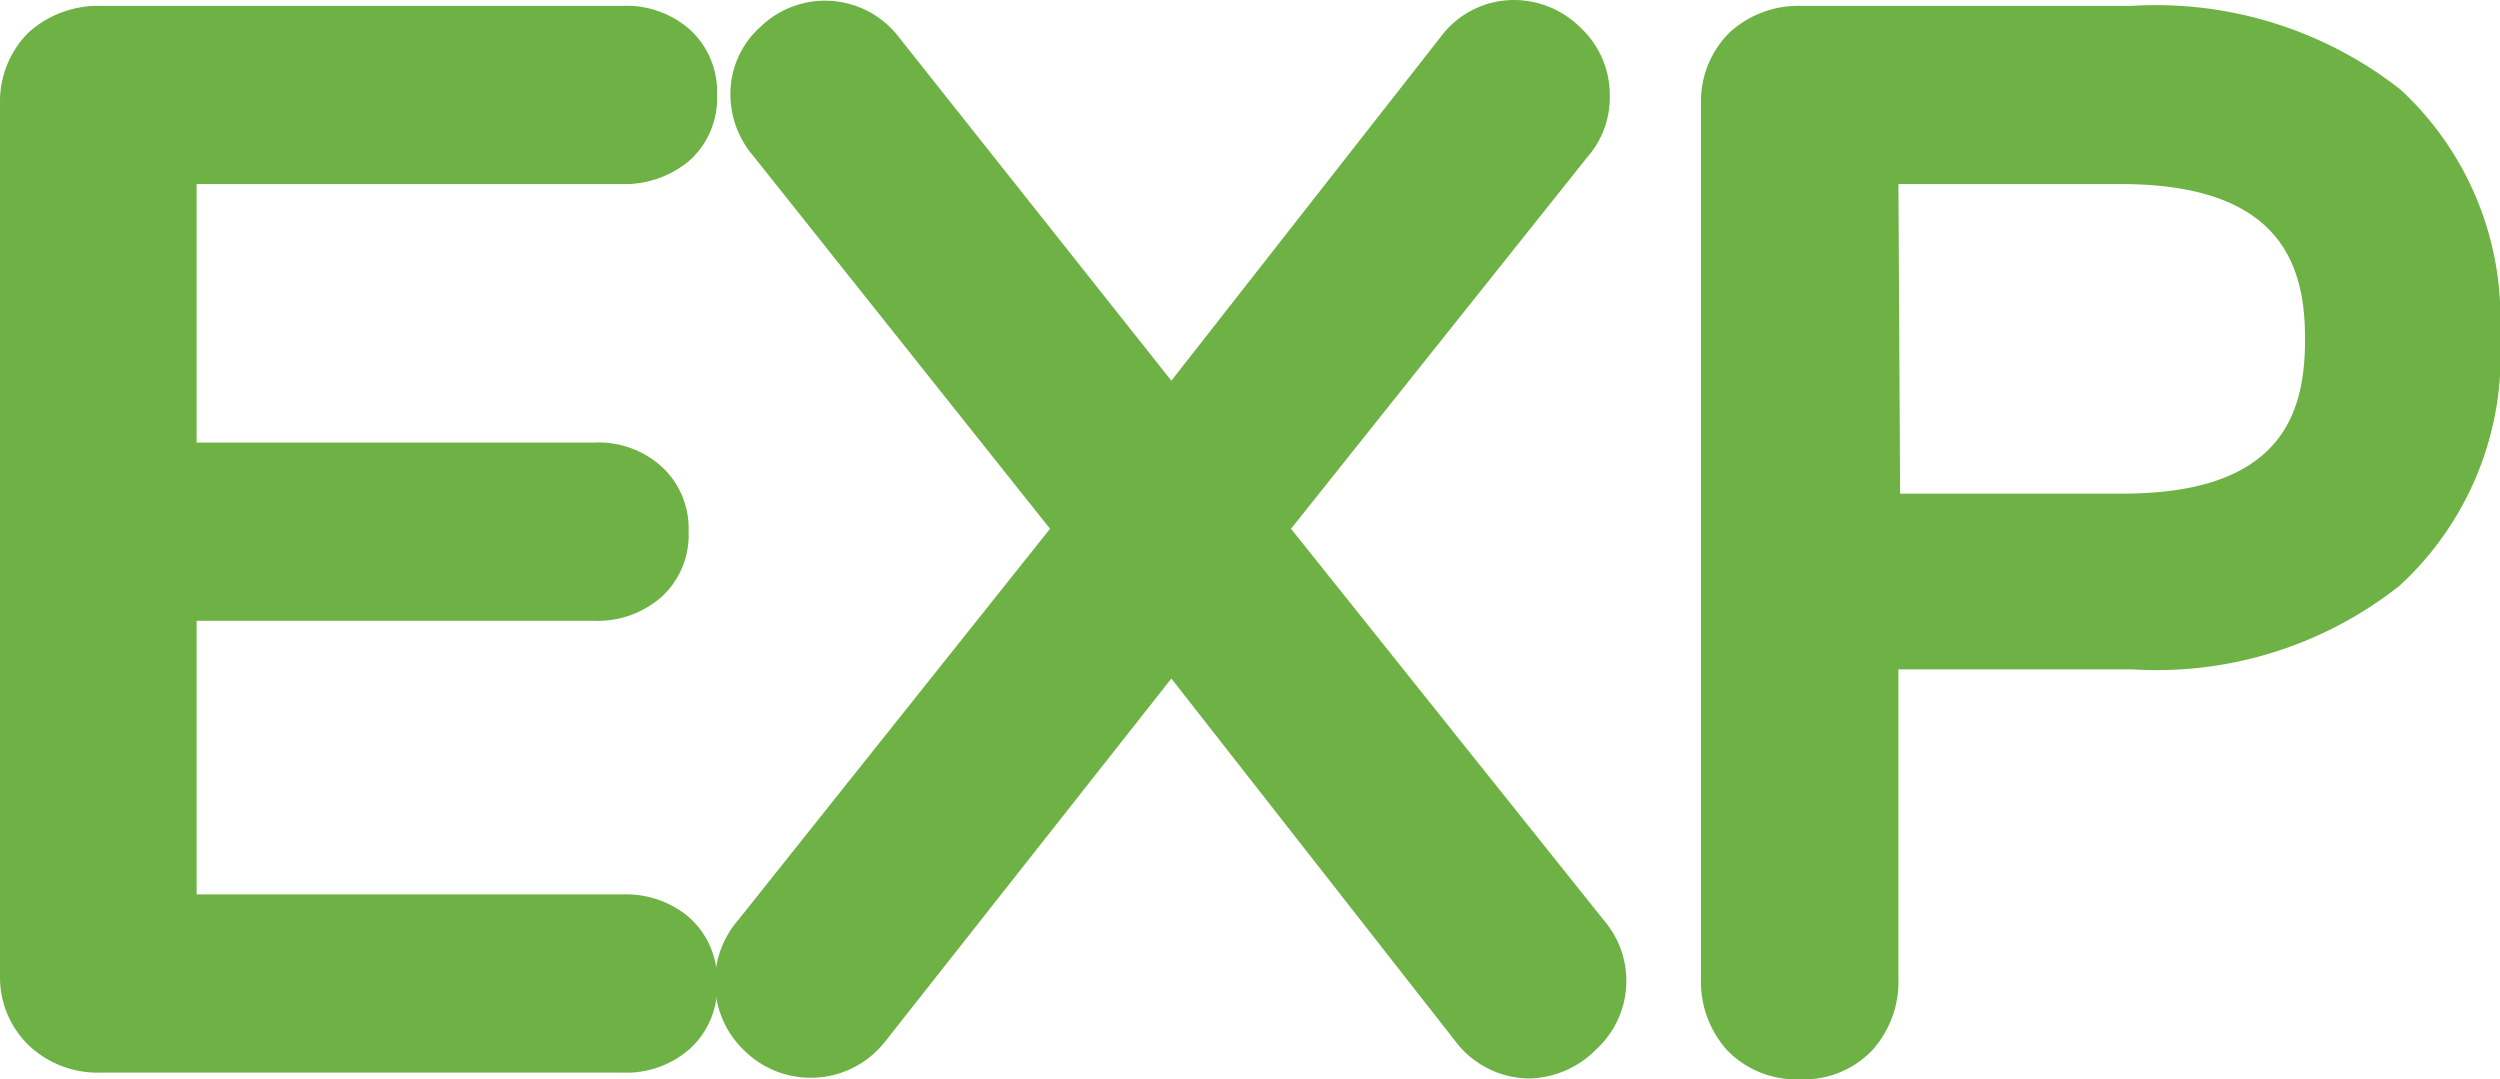
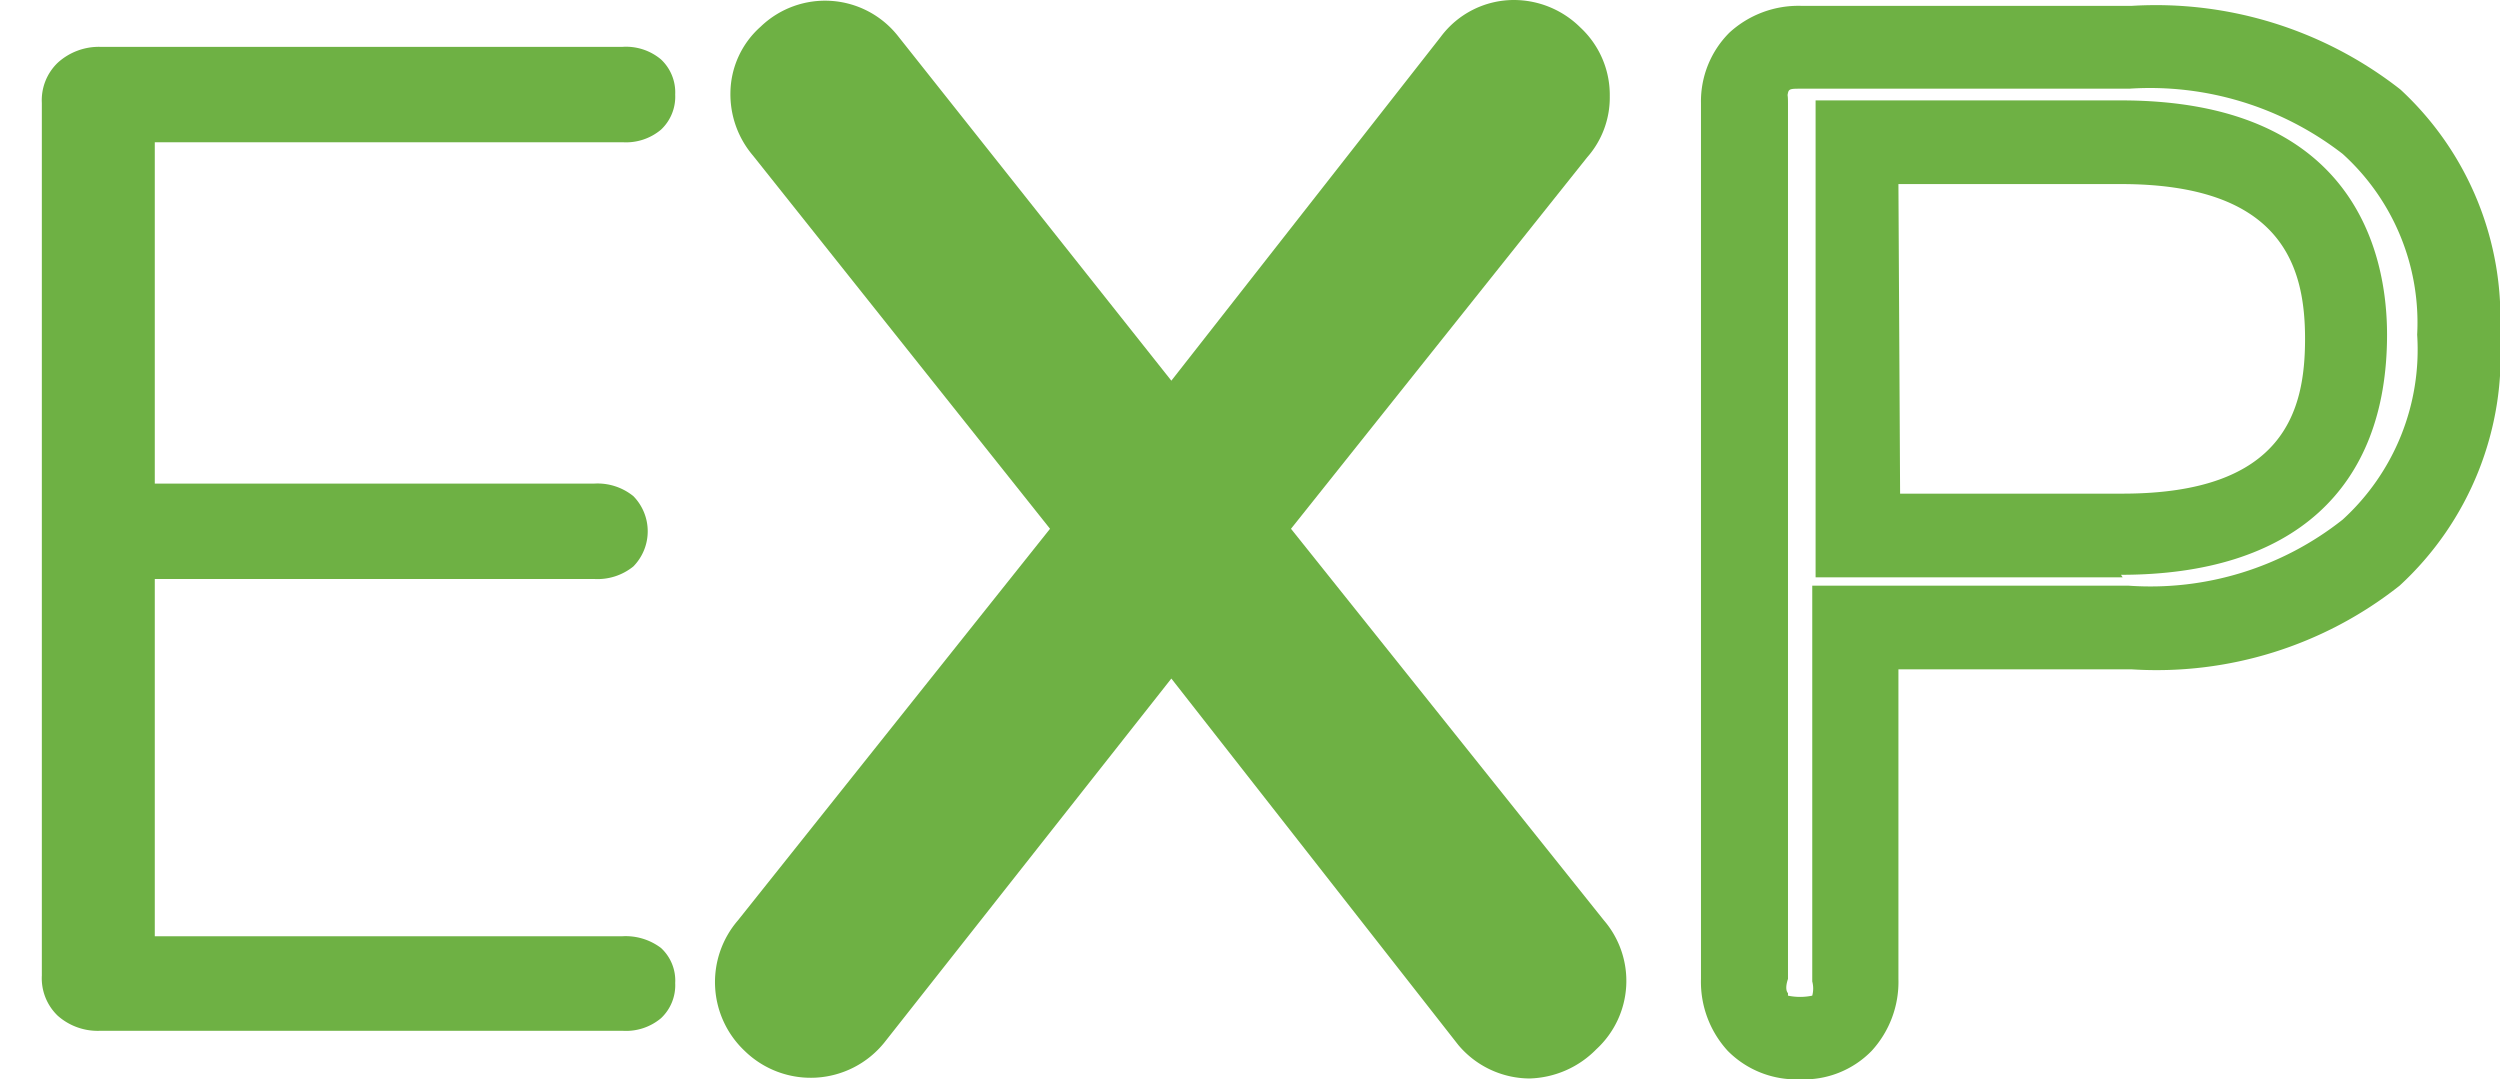
<svg xmlns="http://www.w3.org/2000/svg" viewBox="0 0 29.88 12.9">
  <defs>
    <style>.cls-1{fill:#6eb144;}</style>
  </defs>
  <title>experience</title>
  <g id="Calque_2" data-name="Calque 2">
    <g id="Calque_1-2" data-name="Calque 1">
      <path class="cls-1" d="M.69,12.14a.62.62,0,0,1-.19-.48V1.23A.62.62,0,0,1,.69.75.73.73,0,0,1,1.2.56H7.44A.65.65,0,0,1,7.9.71a.54.54,0,0,1,.17.42.54.54,0,0,1-.17.42.65.65,0,0,1-.46.15H1.85V5.78H7.1a.68.68,0,0,1,.47.15.6.6,0,0,1,0,.84.68.68,0,0,1-.47.15H1.85v4.27H7.44a.7.7,0,0,1,.46.14.53.53,0,0,1,.17.42.54.54,0,0,1-.17.42.65.65,0,0,1-.46.15H1.2A.72.72,0,0,1,.69,12.14Z" />
-       <path class="cls-1" d="M7.44,12.82H1.2a1.2,1.2,0,0,1-.85-.32A1.13,1.13,0,0,1,0,11.66V1.23A1.16,1.16,0,0,1,.34.39,1.24,1.24,0,0,1,1.2.07H7.44a1.15,1.15,0,0,1,.79.27,1,1,0,0,1,.34.79,1,1,0,0,1-.33.79,1.2,1.2,0,0,1-.8.28H2.35V5.29H7.1a1.12,1.12,0,0,1,.8.28,1,1,0,0,1,.33.78,1,1,0,0,1-.33.79,1.16,1.16,0,0,1-.8.28H2.35v3.27H7.44a1.17,1.17,0,0,1,.78.26,1,1,0,0,1,.35.8,1,1,0,0,1-.33.79A1.15,1.15,0,0,1,7.44,12.82ZM1.2,1.06A.24.24,0,0,0,1,1.11s0,0,0,.12V11.66c0,.08,0,.11,0,.12H1a.27.27,0,0,0,.17,0H7.44c.09,0,.12,0,.13,0v-.11H1.35V6.42H7.1a.35.35,0,0,0,.14,0V6.3s0,0-.13,0H1.35V1.2H7.44a.46.46,0,0,0,.13,0c0-.1-.05-.12-.13-.12Z" />
      <path class="cls-1" d="M18.94,11.75a.59.59,0,0,1-.2.46.67.67,0,0,1-.46.18.68.68,0,0,1-.49-.23L14,7.3l-3.82,4.86a.59.59,0,0,1-.48.23.65.65,0,0,1-.45-.19.62.62,0,0,1-.05-.86l4-5L9.4,1.55a.63.63,0,0,1-.16-.44A.57.57,0,0,1,9.43.68.62.62,0,0,1,9.87.5a.58.58,0,0,1,.48.25L14,5.35,17.61.75A.58.58,0,0,1,18.09.5a.61.61,0,0,1,.45.19.59.59,0,0,1,.2.46.59.59,0,0,1-.15.4l-3.8,4.77,4,5A.59.59,0,0,1,18.94,11.75Z" />
-       <path class="cls-1" d="M18.28,12.89a1.12,1.12,0,0,1-.85-.4L14,8.11l-3.43,4.35a1.13,1.13,0,0,1-1.67.1A1.13,1.13,0,0,1,8.82,11l3.73-4.68L9,1.86a1.13,1.13,0,0,1-.27-.75A1.07,1.07,0,0,1,9.09.32a1.11,1.11,0,0,1,1.65.12L14,4.55,17.22.44A1.09,1.09,0,0,1,18.09,0a1.13,1.13,0,0,1,.8.33,1.1,1.1,0,0,1,.35.82,1.08,1.08,0,0,1-.27.73L15.43,6.32,19.17,11a1.11,1.11,0,0,1-.09,1.54A1.16,1.16,0,0,1,18.28,12.89ZM14,6.5l4.2,5.35a.11.11,0,0,0,.09,0,.17.17,0,0,0,.13-.05l0-.09a.11.11,0,0,0,0-.08L14.16,6.32l4-5.08c.05-.13,0-.15,0-.19s-.11-.11-.2,0l-4,5.1-4-5.1C9.85.91,9.85,1,9.77,1s0,.14,0,.17l4.06,5.11-4.3,5.43c.11.14.14.14.16.14a.1.1,0,0,0,.09,0Z" />
-       <path class="cls-1" d="M21,12.21a.68.68,0,0,1-.18-.5V1.23A.62.62,0,0,1,21,.75a.73.73,0,0,1,.51-.19h3.95a4.23,4.23,0,0,1,2.88.9,3.26,3.26,0,0,1,1,2.56,3.27,3.27,0,0,1-1,2.57,4.19,4.19,0,0,1-2.87.91H22.2v4.21a.7.7,0,0,1-1.19.5Zm4.34-5.84C27.14,6.37,28,5.58,28,4S27.14,1.7,25.35,1.7H22.2V6.37Z" />
+       <path class="cls-1" d="M18.28,12.89a1.12,1.12,0,0,1-.85-.4L14,8.11l-3.43,4.35a1.13,1.13,0,0,1-1.67.1A1.13,1.13,0,0,1,8.82,11l3.73-4.68L9,1.86a1.13,1.13,0,0,1-.27-.75A1.07,1.07,0,0,1,9.09.32a1.11,1.11,0,0,1,1.65.12L14,4.55,17.22.44A1.09,1.09,0,0,1,18.09,0a1.13,1.13,0,0,1,.8.33,1.1,1.1,0,0,1,.35.82,1.08,1.08,0,0,1-.27.73L15.43,6.32,19.17,11a1.11,1.11,0,0,1-.09,1.54A1.16,1.16,0,0,1,18.28,12.89ZM14,6.5l4.2,5.35a.11.11,0,0,0,.09,0,.17.17,0,0,0,.13-.05l0-.09a.11.11,0,0,0,0-.08L14.16,6.32l4-5.08c.05-.13,0-.15,0-.19s-.11-.11-.2,0l-4,5.1-4-5.1C9.85.91,9.85,1,9.77,1s0,.14,0,.17l4.06,5.11-4.3,5.43c.11.14.14.14.16.14Z" />
      <path class="cls-1" d="M21.51,12.9a1.15,1.15,0,0,1-.86-.34h0a1.22,1.22,0,0,1-.32-.86V1.23a1.16,1.16,0,0,1,.34-.84,1.22,1.22,0,0,1,.86-.32h3.95a4.74,4.74,0,0,1,3.21,1A3.72,3.72,0,0,1,29.88,4,3.74,3.74,0,0,1,28.68,7a4.68,4.68,0,0,1-3.2,1H22.69v3.7a1.22,1.22,0,0,1-.32.86A1.13,1.13,0,0,1,21.51,12.9Zm-.14-1a.71.71,0,0,0,.29,0,.33.33,0,0,0,0-.17V7h3.78A3.7,3.7,0,0,0,28,6.21,2.75,2.75,0,0,0,28.89,4,2.72,2.72,0,0,0,28,1.84a3.76,3.76,0,0,0-2.55-.78H21.53c-.12,0-.15,0-.16.05s0,0,0,.12V11.7C21.33,11.82,21.36,11.86,21.37,11.87Zm4-5H21.7V1.2h3.65C28.12,1.2,28.53,3,28.53,4,28.53,5.85,27.4,6.87,25.35,6.87Zm-2.66-1h2.66c1.94,0,2.18-1,2.18-1.85S27.29,2.2,25.35,2.2H22.69Z" />
    </g>
  </g>
</svg>